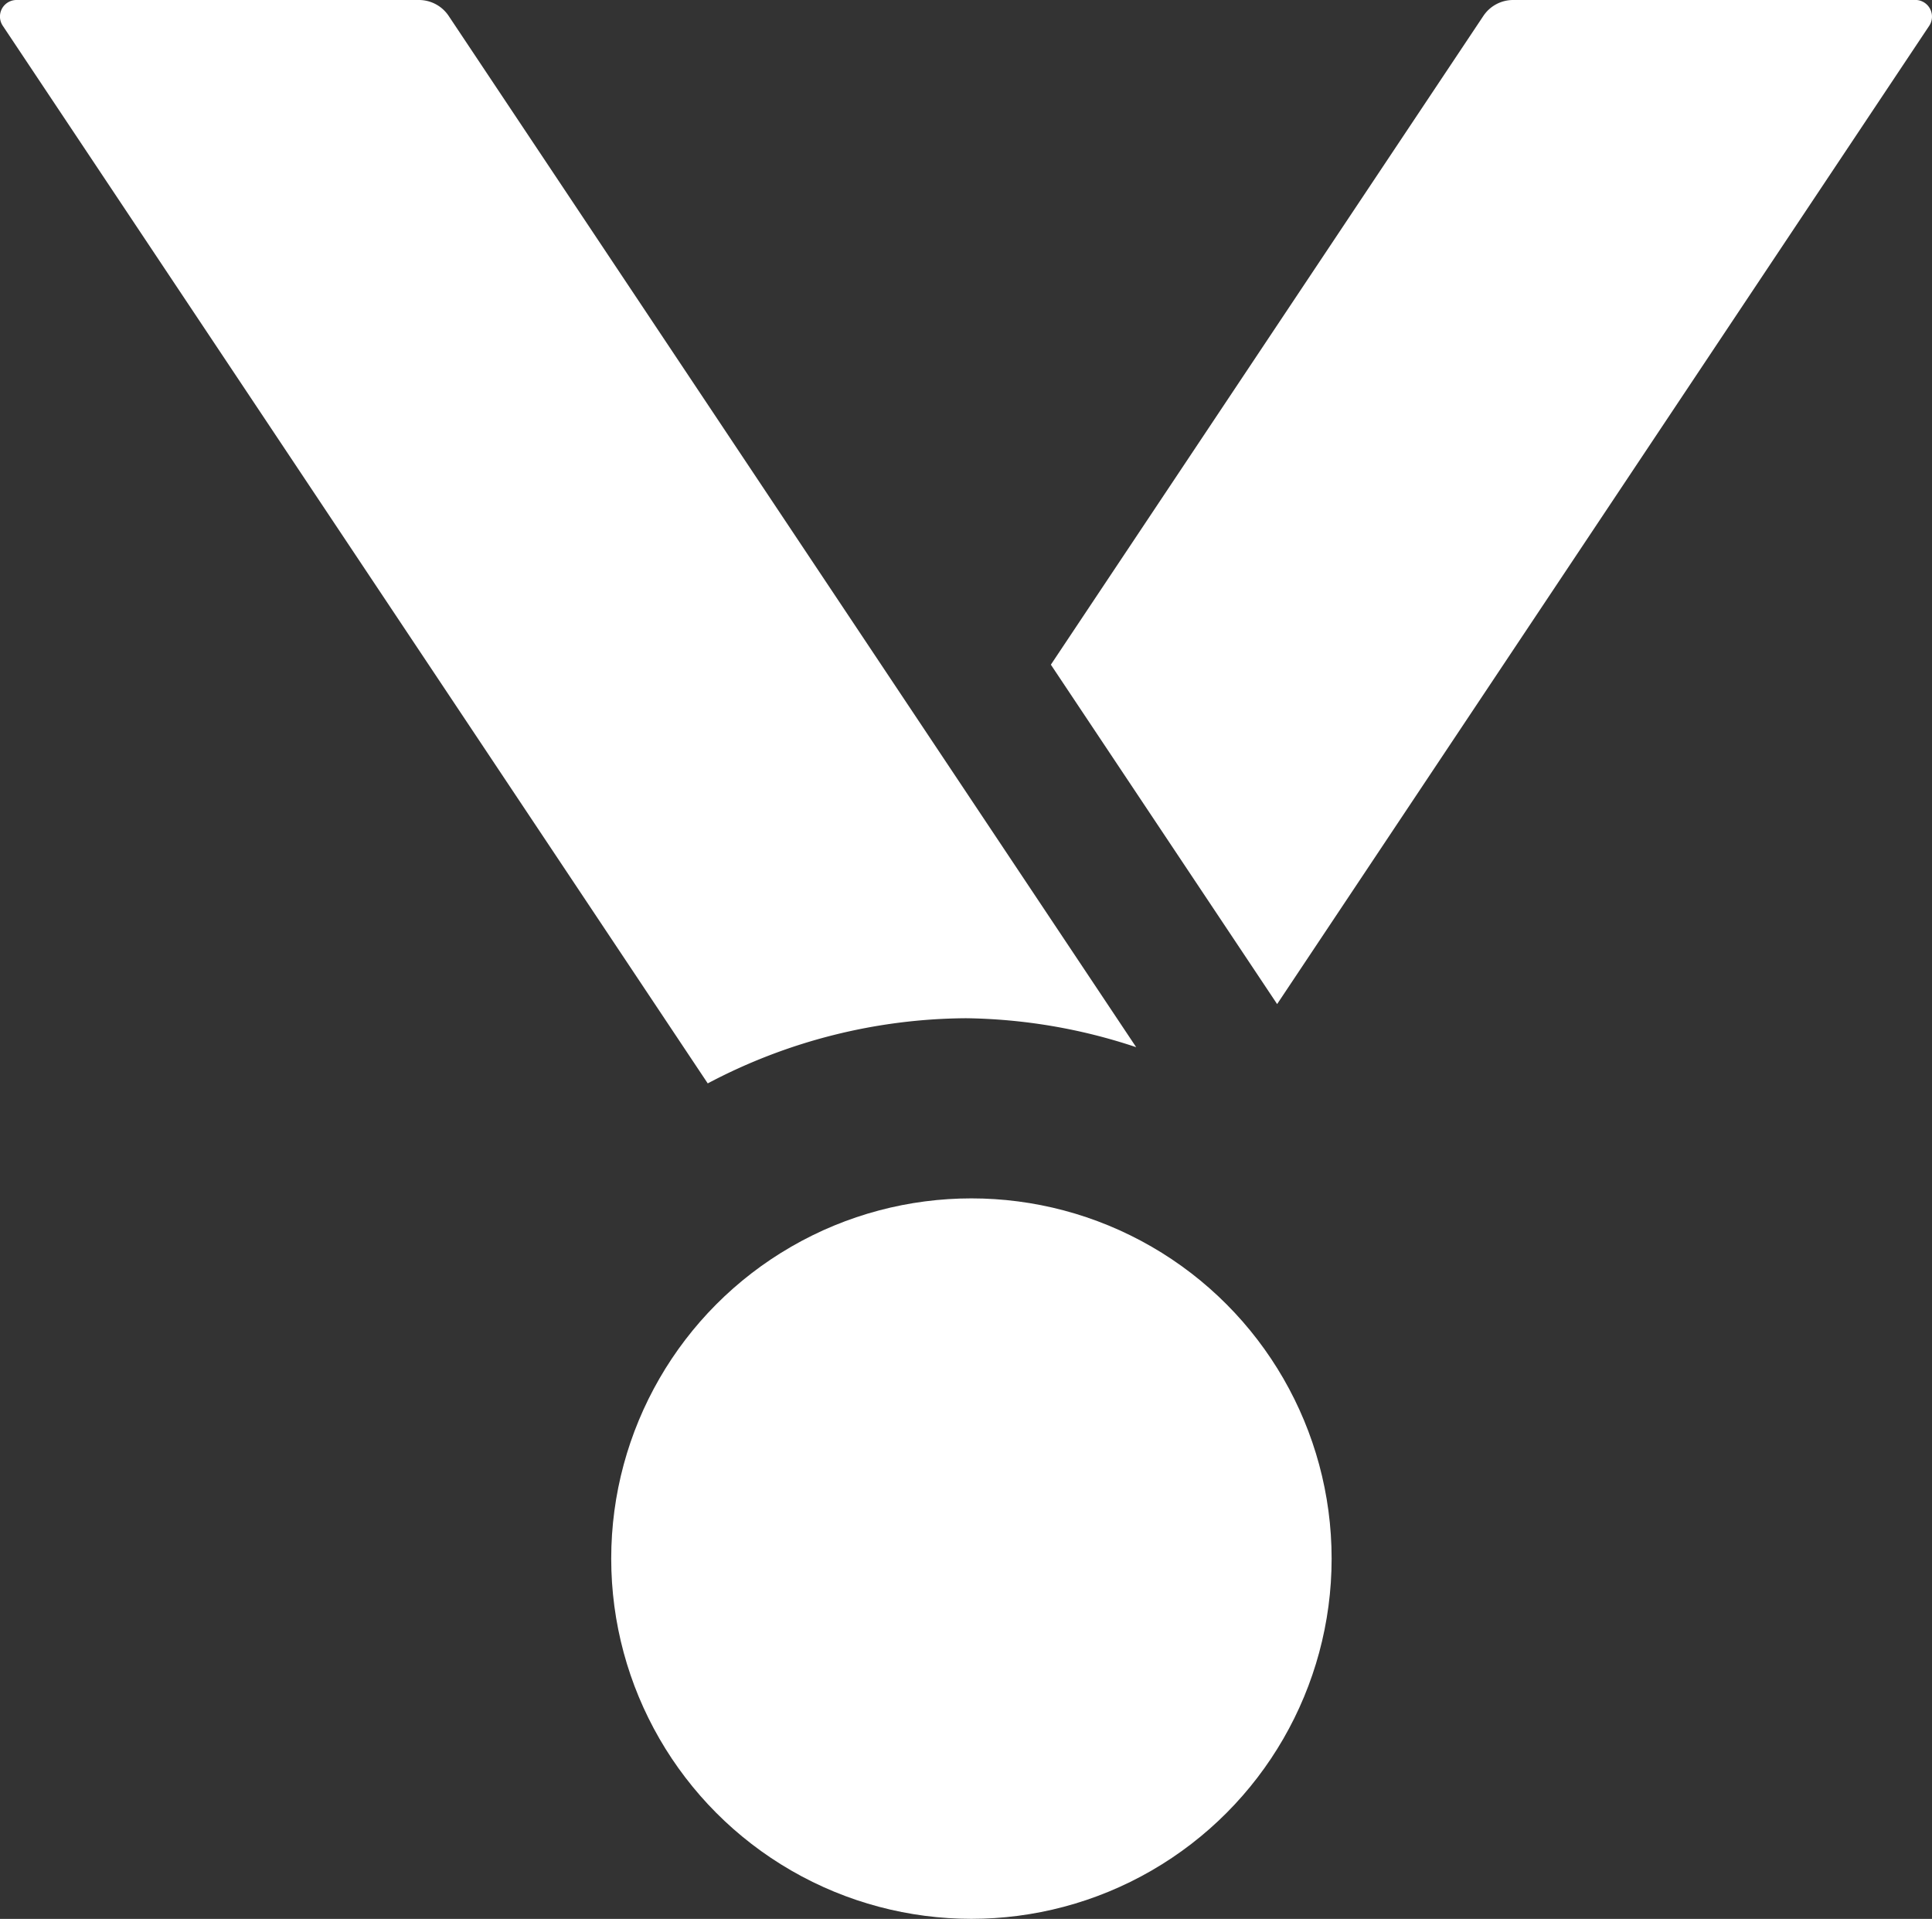
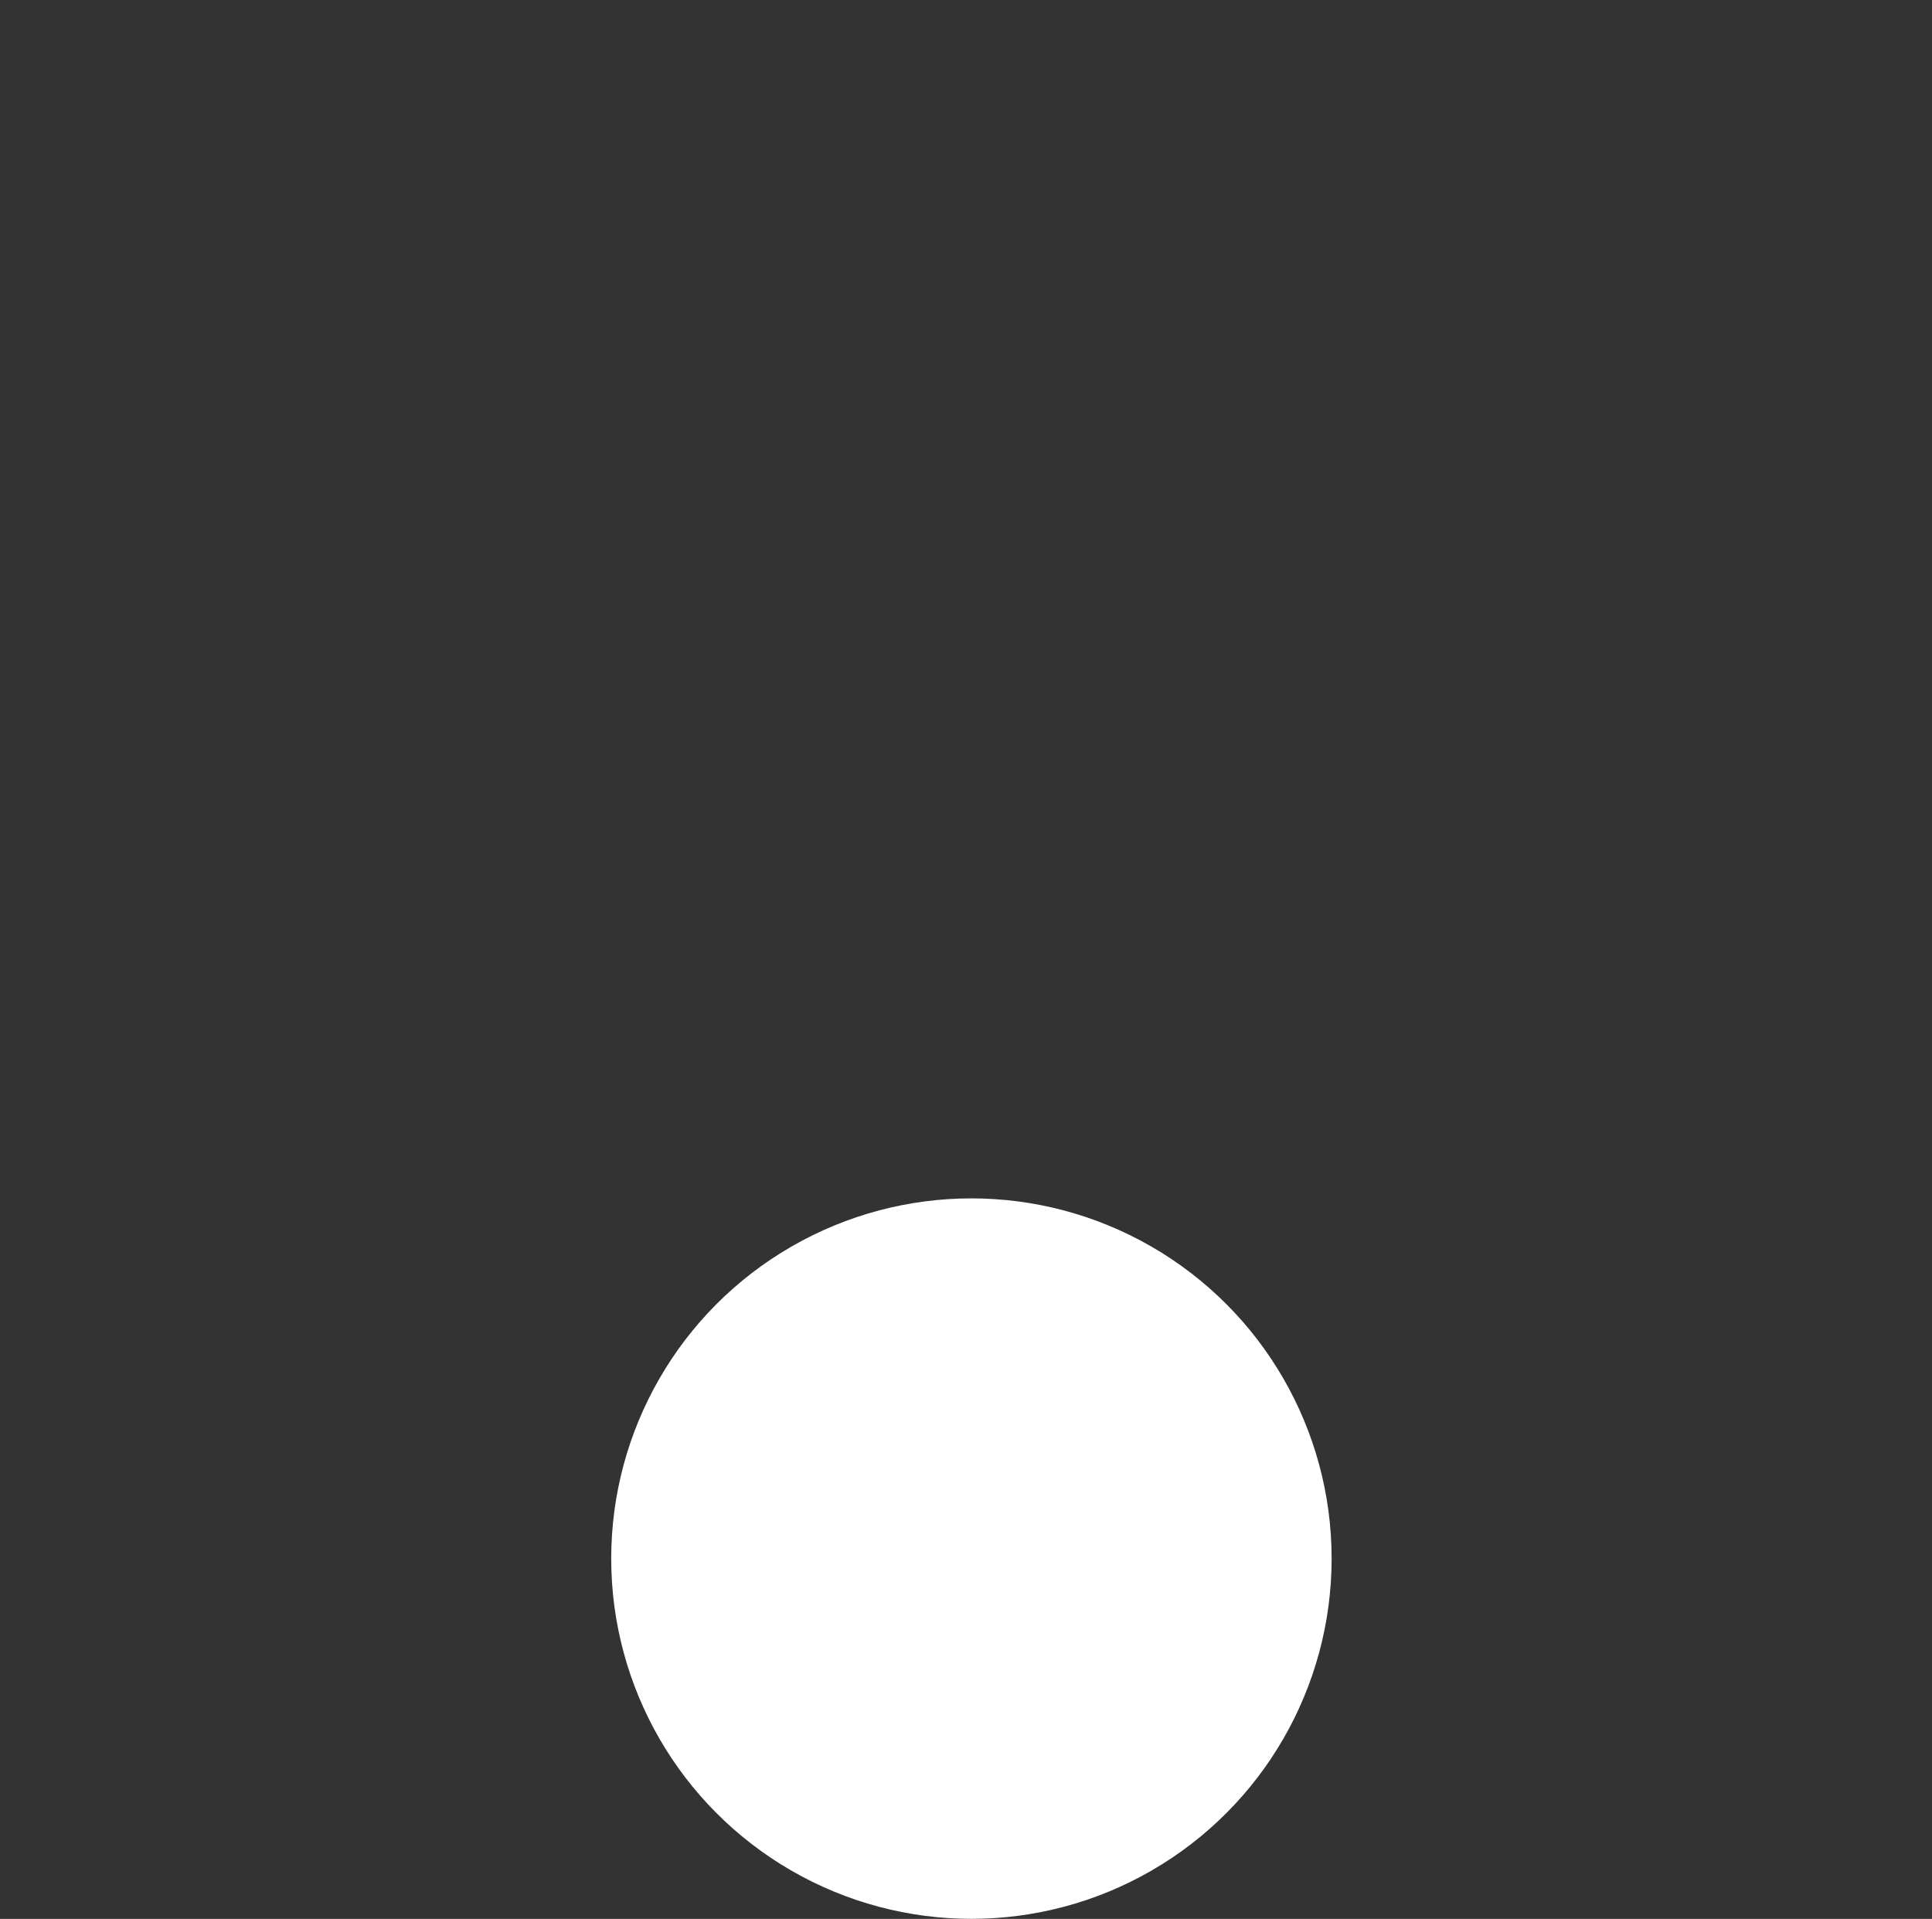
<svg xmlns="http://www.w3.org/2000/svg" width="93.424" height="92.783" viewBox="0 0 93.424 92.783">
  <rect x="0" y="0" width="93.424" height="92.783" fill="#333333" stroke="none" />
  <g id="Group_1126" data-name="Group 1126" transform="translate(-58.91 -55.02)">
-     <path id="Icon_metro-medal" data-name="Icon metro-medal" d="M51.537,52.319a26.982,26.982,0,0,1,8.228,1.4L26.521,3.856a1.73,1.73,0,0,0-1.439-.771H5.63a.8.8,0,0,0-.667,1.253L39.048,55.47a27.026,27.026,0,0,1,12.489-3.151ZM97.445,3.085H77.992a1.73,1.73,0,0,0-1.439.771L55.64,35.224,66.581,51.635l31.531-47.3a.806.806,0,0,0-.667-1.253Zm-45.908,54.7Z" transform="translate(54.086 51.935)" fill="#fff" />
    <circle id="Ellipse_19" data-name="Ellipse 19" cx="17.418" cy="17.418" r="17.418" transform="translate(88.466 112.965)" fill="#fff" />
  </g>
</svg>